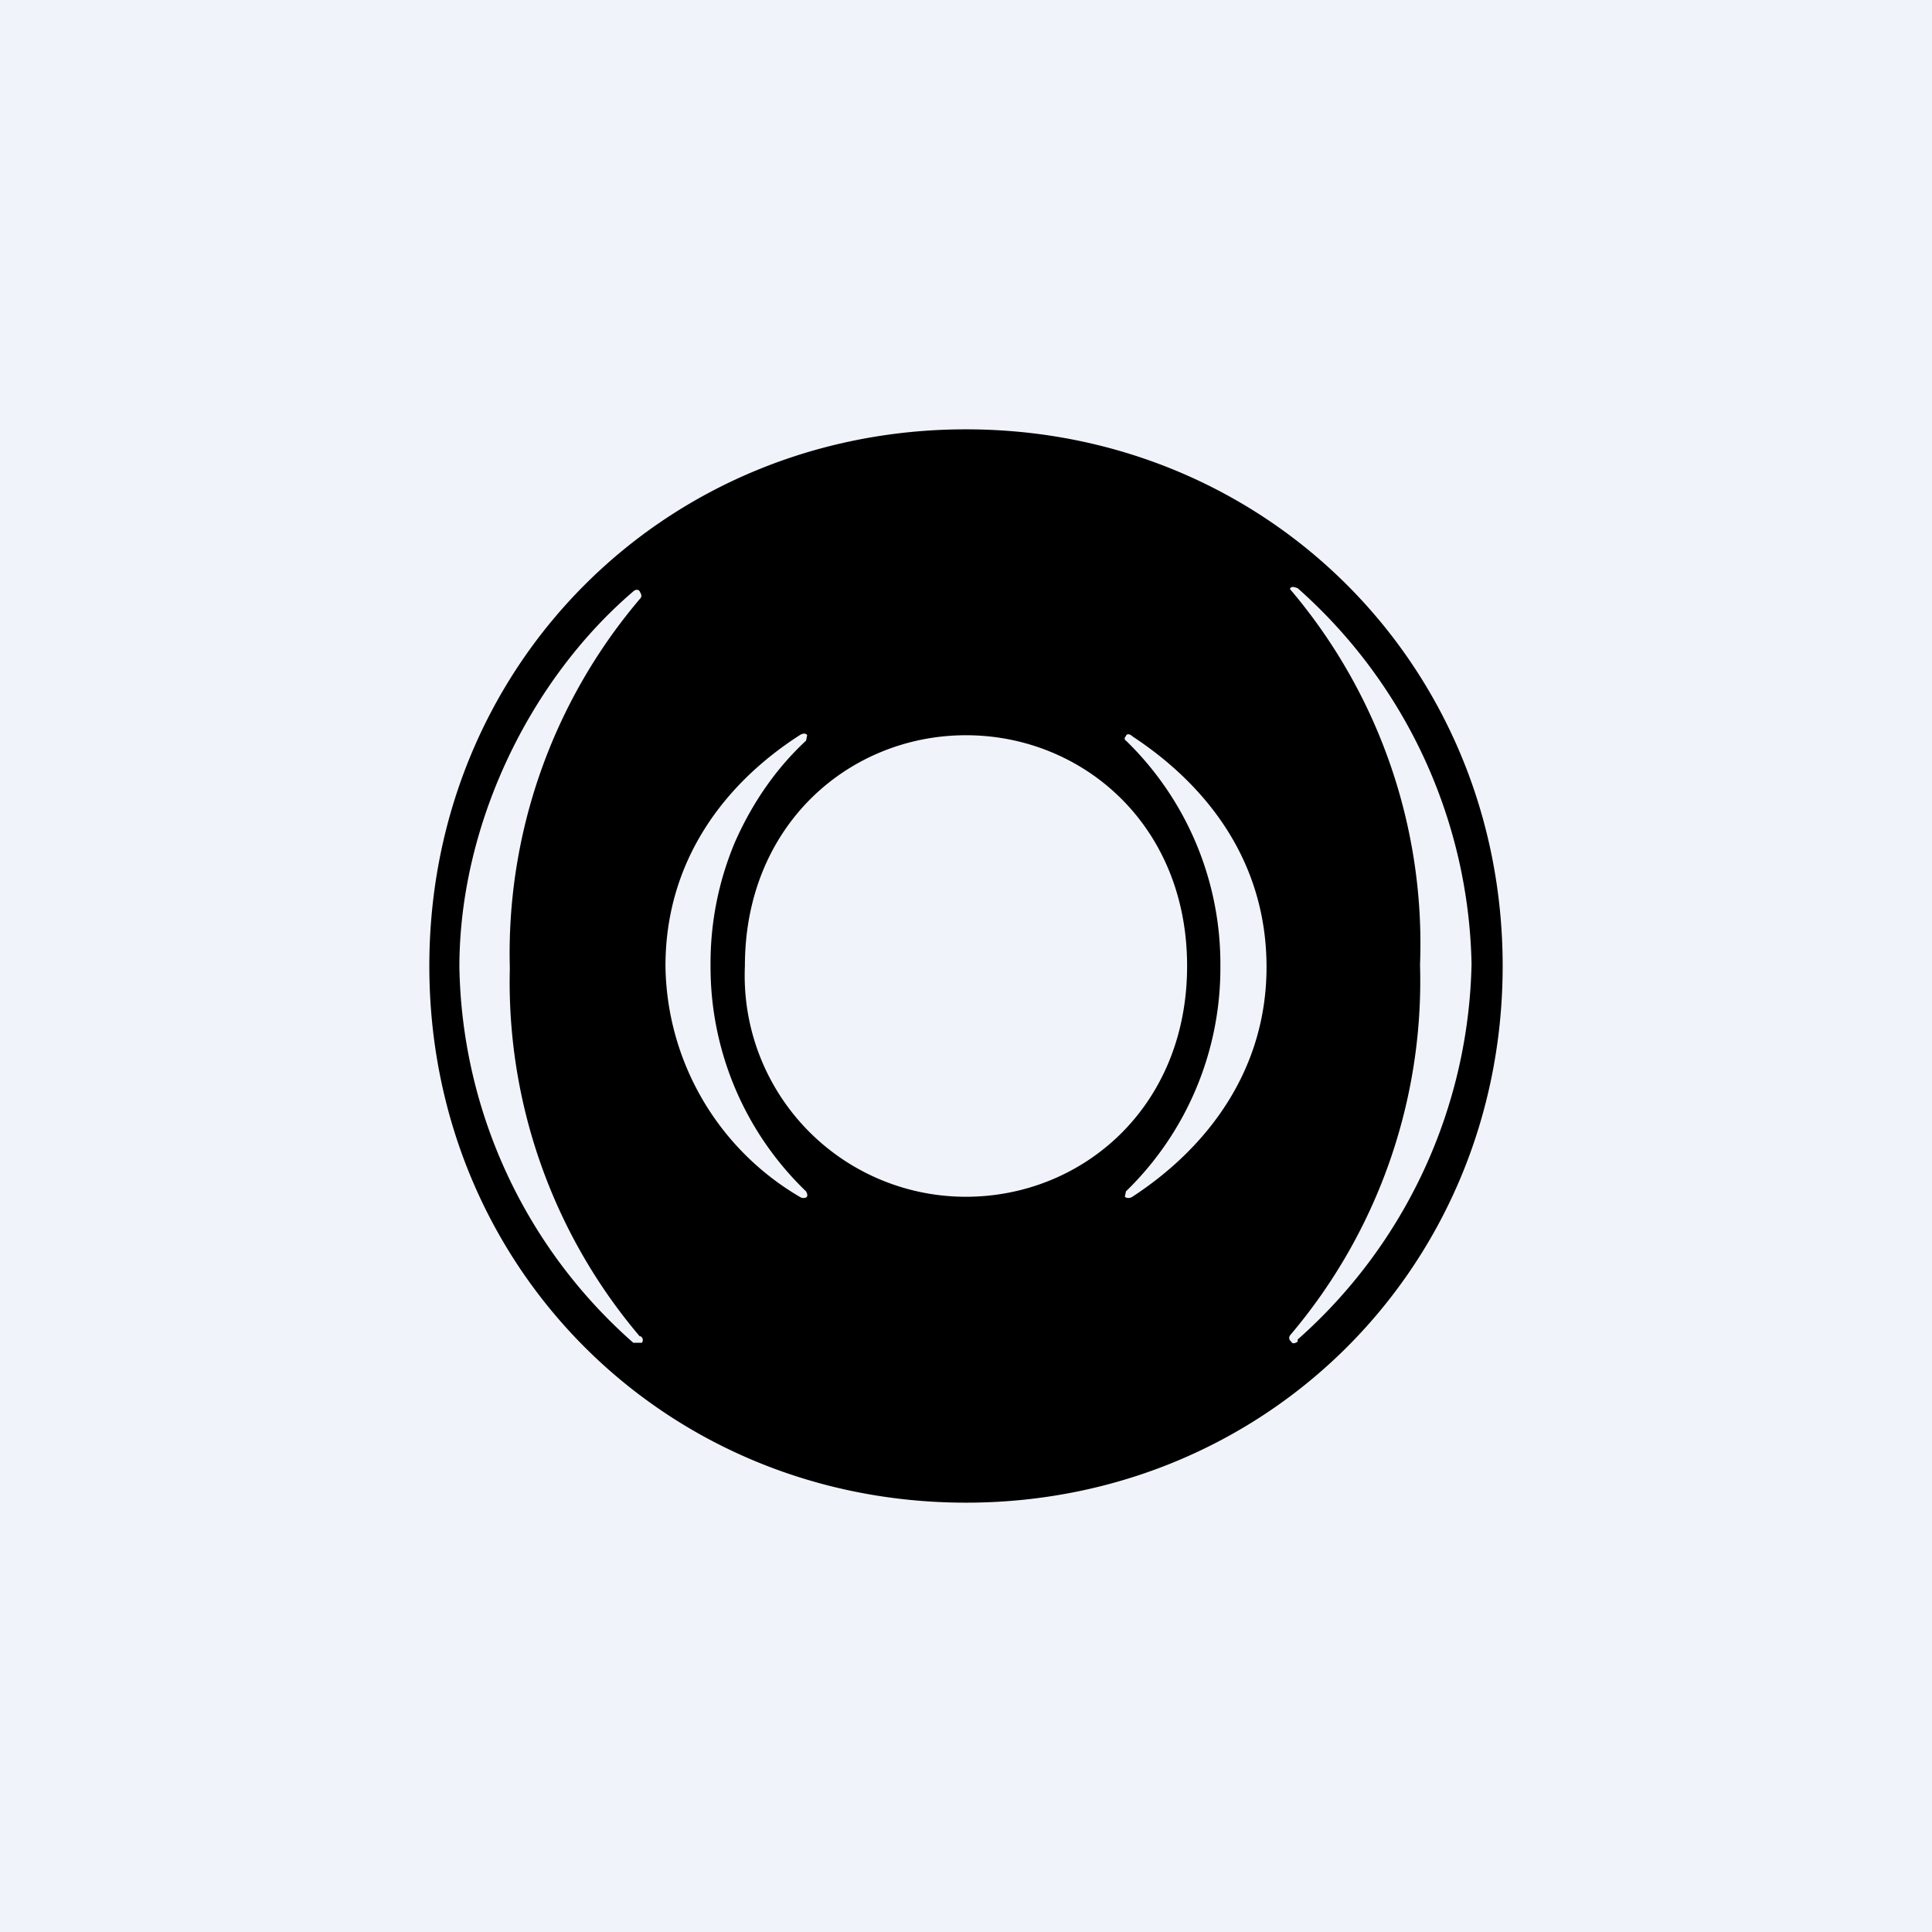
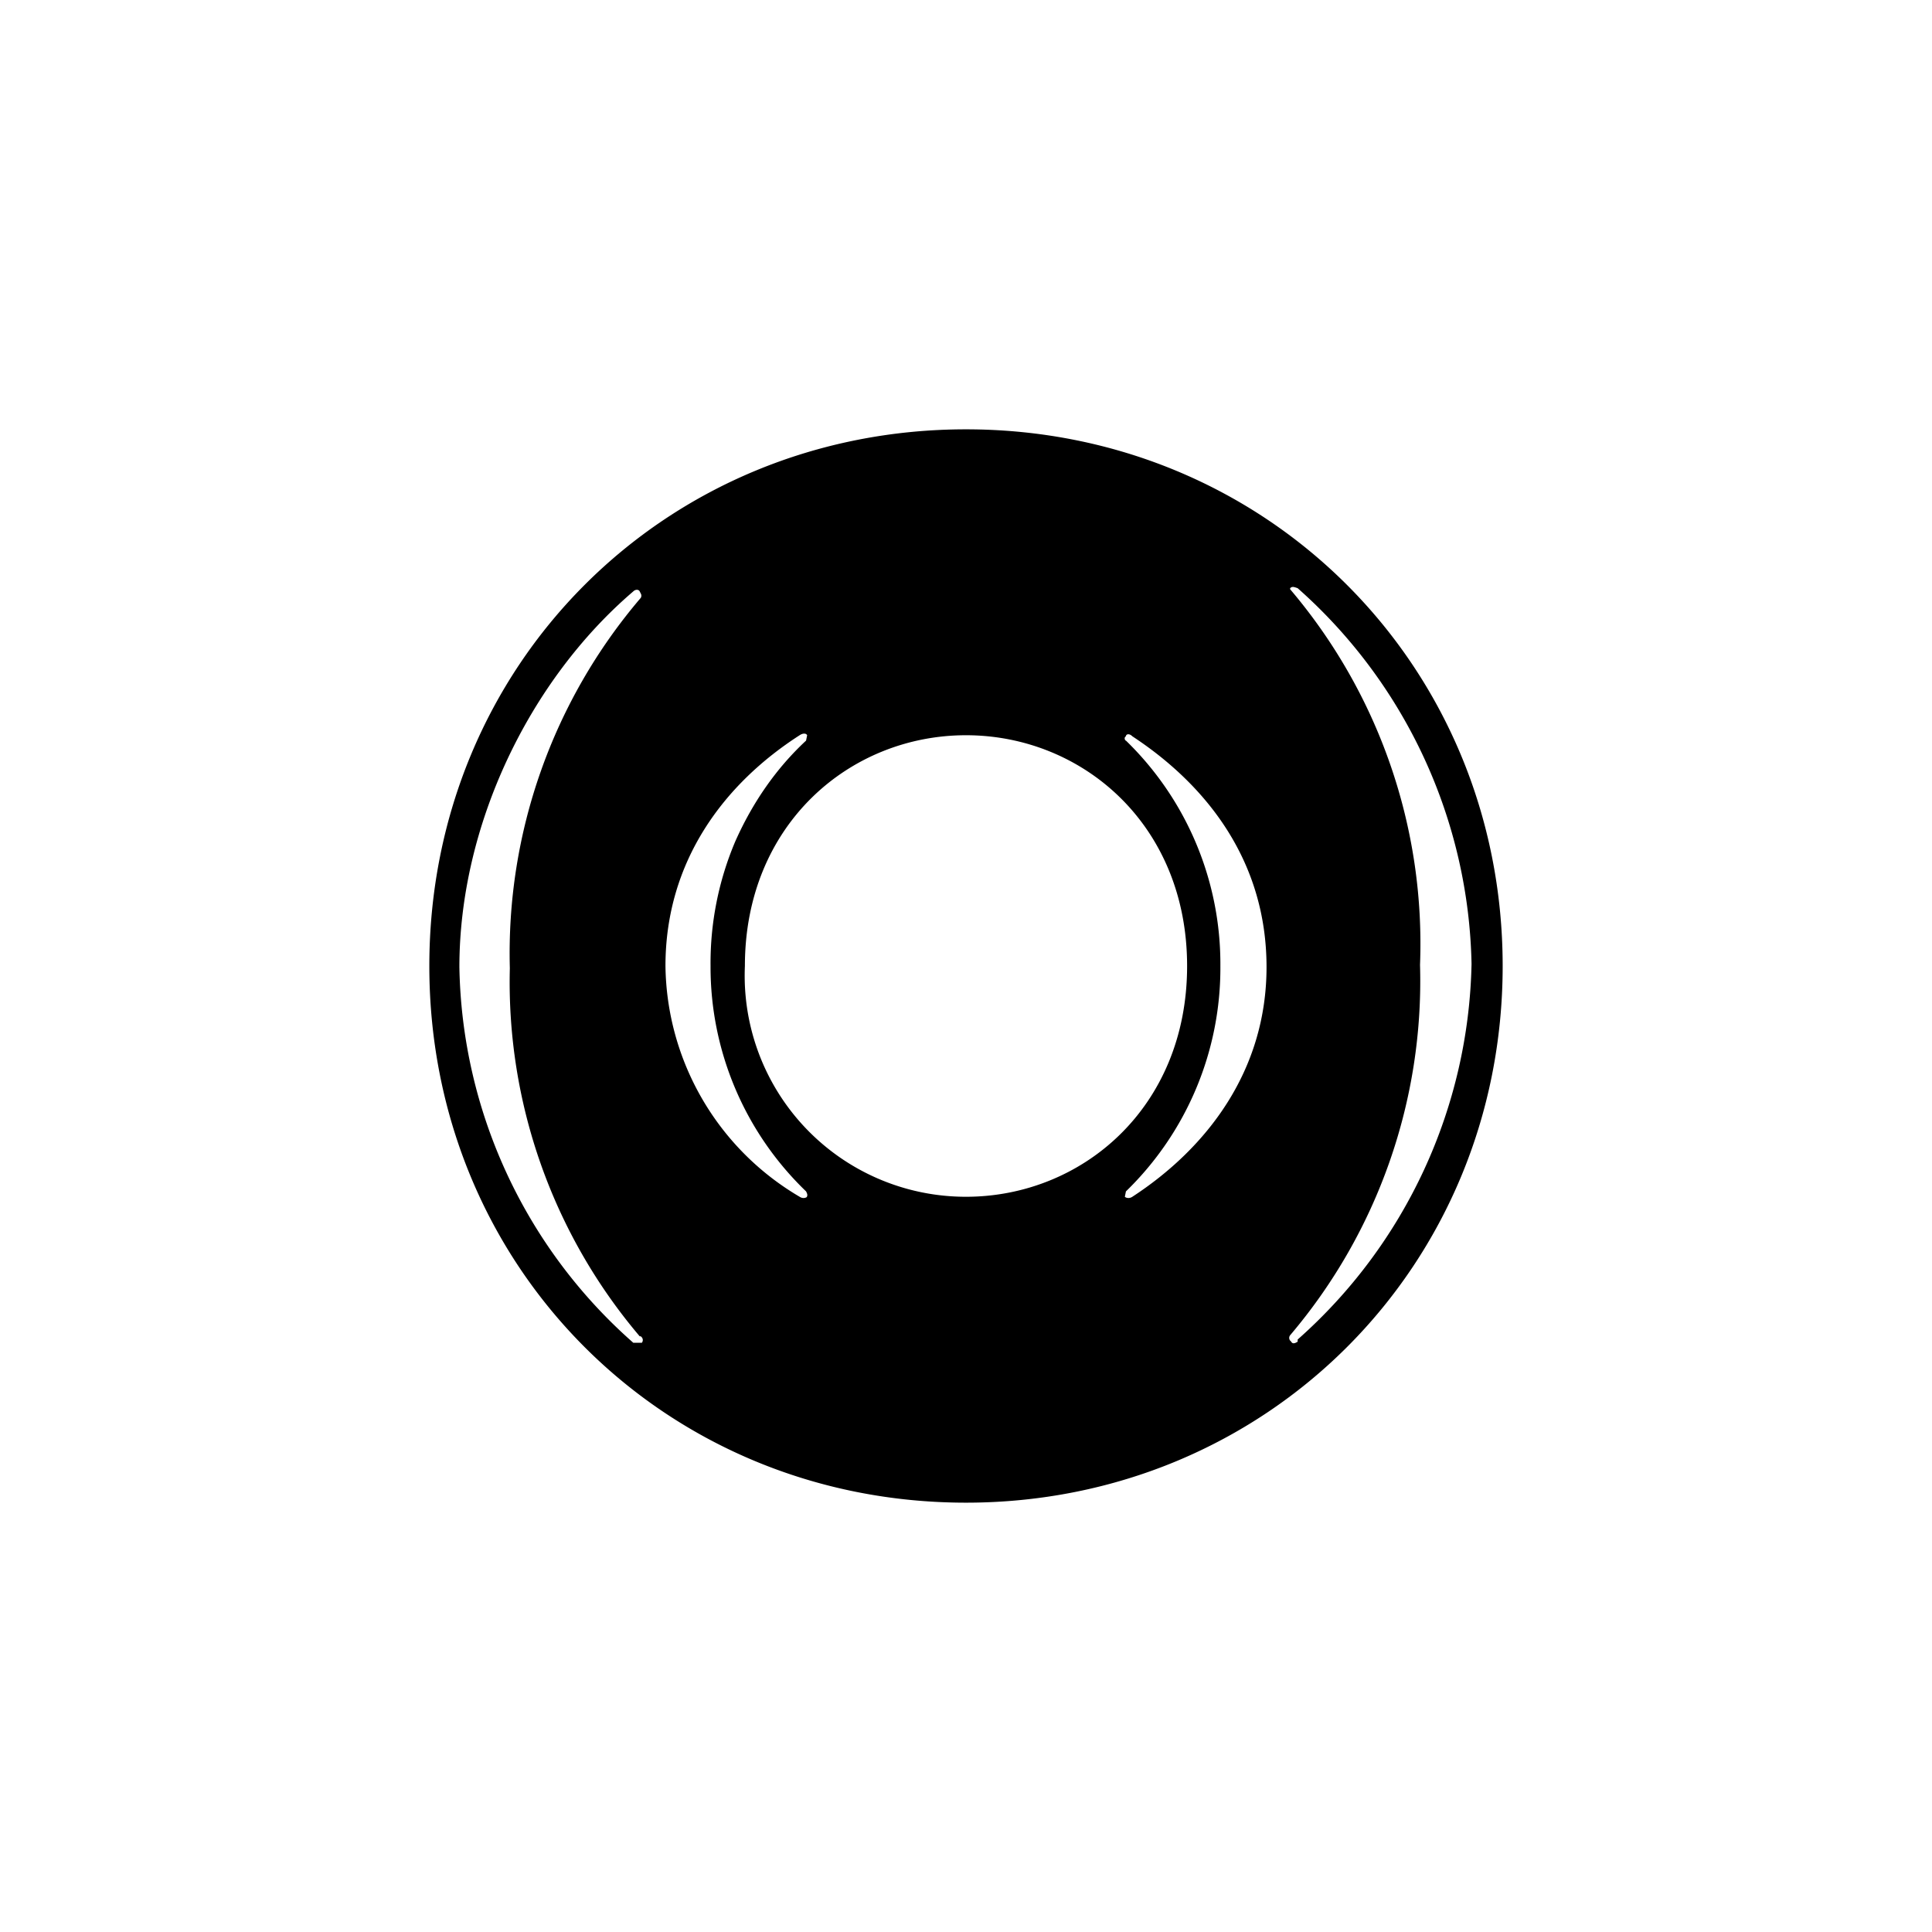
<svg xmlns="http://www.w3.org/2000/svg" width="18" height="18" viewBox="0 0 18 18">
-   <path fill="#F0F3FA" d="M0 0h18v18H0z" />
  <path d="M9 4C6.2 4 4 6.19 4 9s2.2 5 5 5 5-2.2 5-5-2.2-5-5-5Zm-3.03 8.45.01.01a.04.04 0 0 1 0 .05H5.9a4.77 4.77 0 0 1-1.62-3.5c0-1.32.65-2.67 1.62-3.5.02-.02.05-.02.06 0l.01.02a.04.04 0 0 1 0 .04 5.1 5.1 0 0 0-1.22 3.45 5.1 5.1 0 0 0 1.21 3.43Zm1.55-1.3c-.01.01-.04.02-.07 0A2.53 2.53 0 0 1 6.2 9c0-.98.55-1.7 1.25-2.15.03-.02.06-.02.07 0l-.01.05c-.28.26-.5.58-.66.94A2.9 2.9 0 0 0 6.62 9a2.9 2.9 0 0 0 .89 2.1c.01.02.02.04 0 .06Zm1.48 0A2.06 2.06 0 0 1 6.94 9c0-1.32.98-2.15 2.06-2.15s2.06.83 2.06 2.15c0 1.32-.98 2.15-2.06 2.15Zm1.55 0c-.03.02-.06.01-.07 0l.01-.05a2.9 2.9 0 0 0 .88-2.1 2.9 2.9 0 0 0-.88-2.1c-.01 0-.02-.03 0-.04 0-.02.03-.03.06 0 .7.46 1.25 1.17 1.25 2.15 0 .97-.56 1.69-1.25 2.14Zm1.54 1.35c-.03.02-.05.02-.06 0l-.01-.01a.04.04 0 0 1 0-.05 5.1 5.1 0 0 0 1.21-3.45 5.1 5.1 0 0 0-1.21-3.5v-.01c.02-.02.04-.01.07 0a4.8 4.8 0 0 1 1.62 3.5 4.8 4.8 0 0 1-1.62 3.5v.02Z" />
</svg>